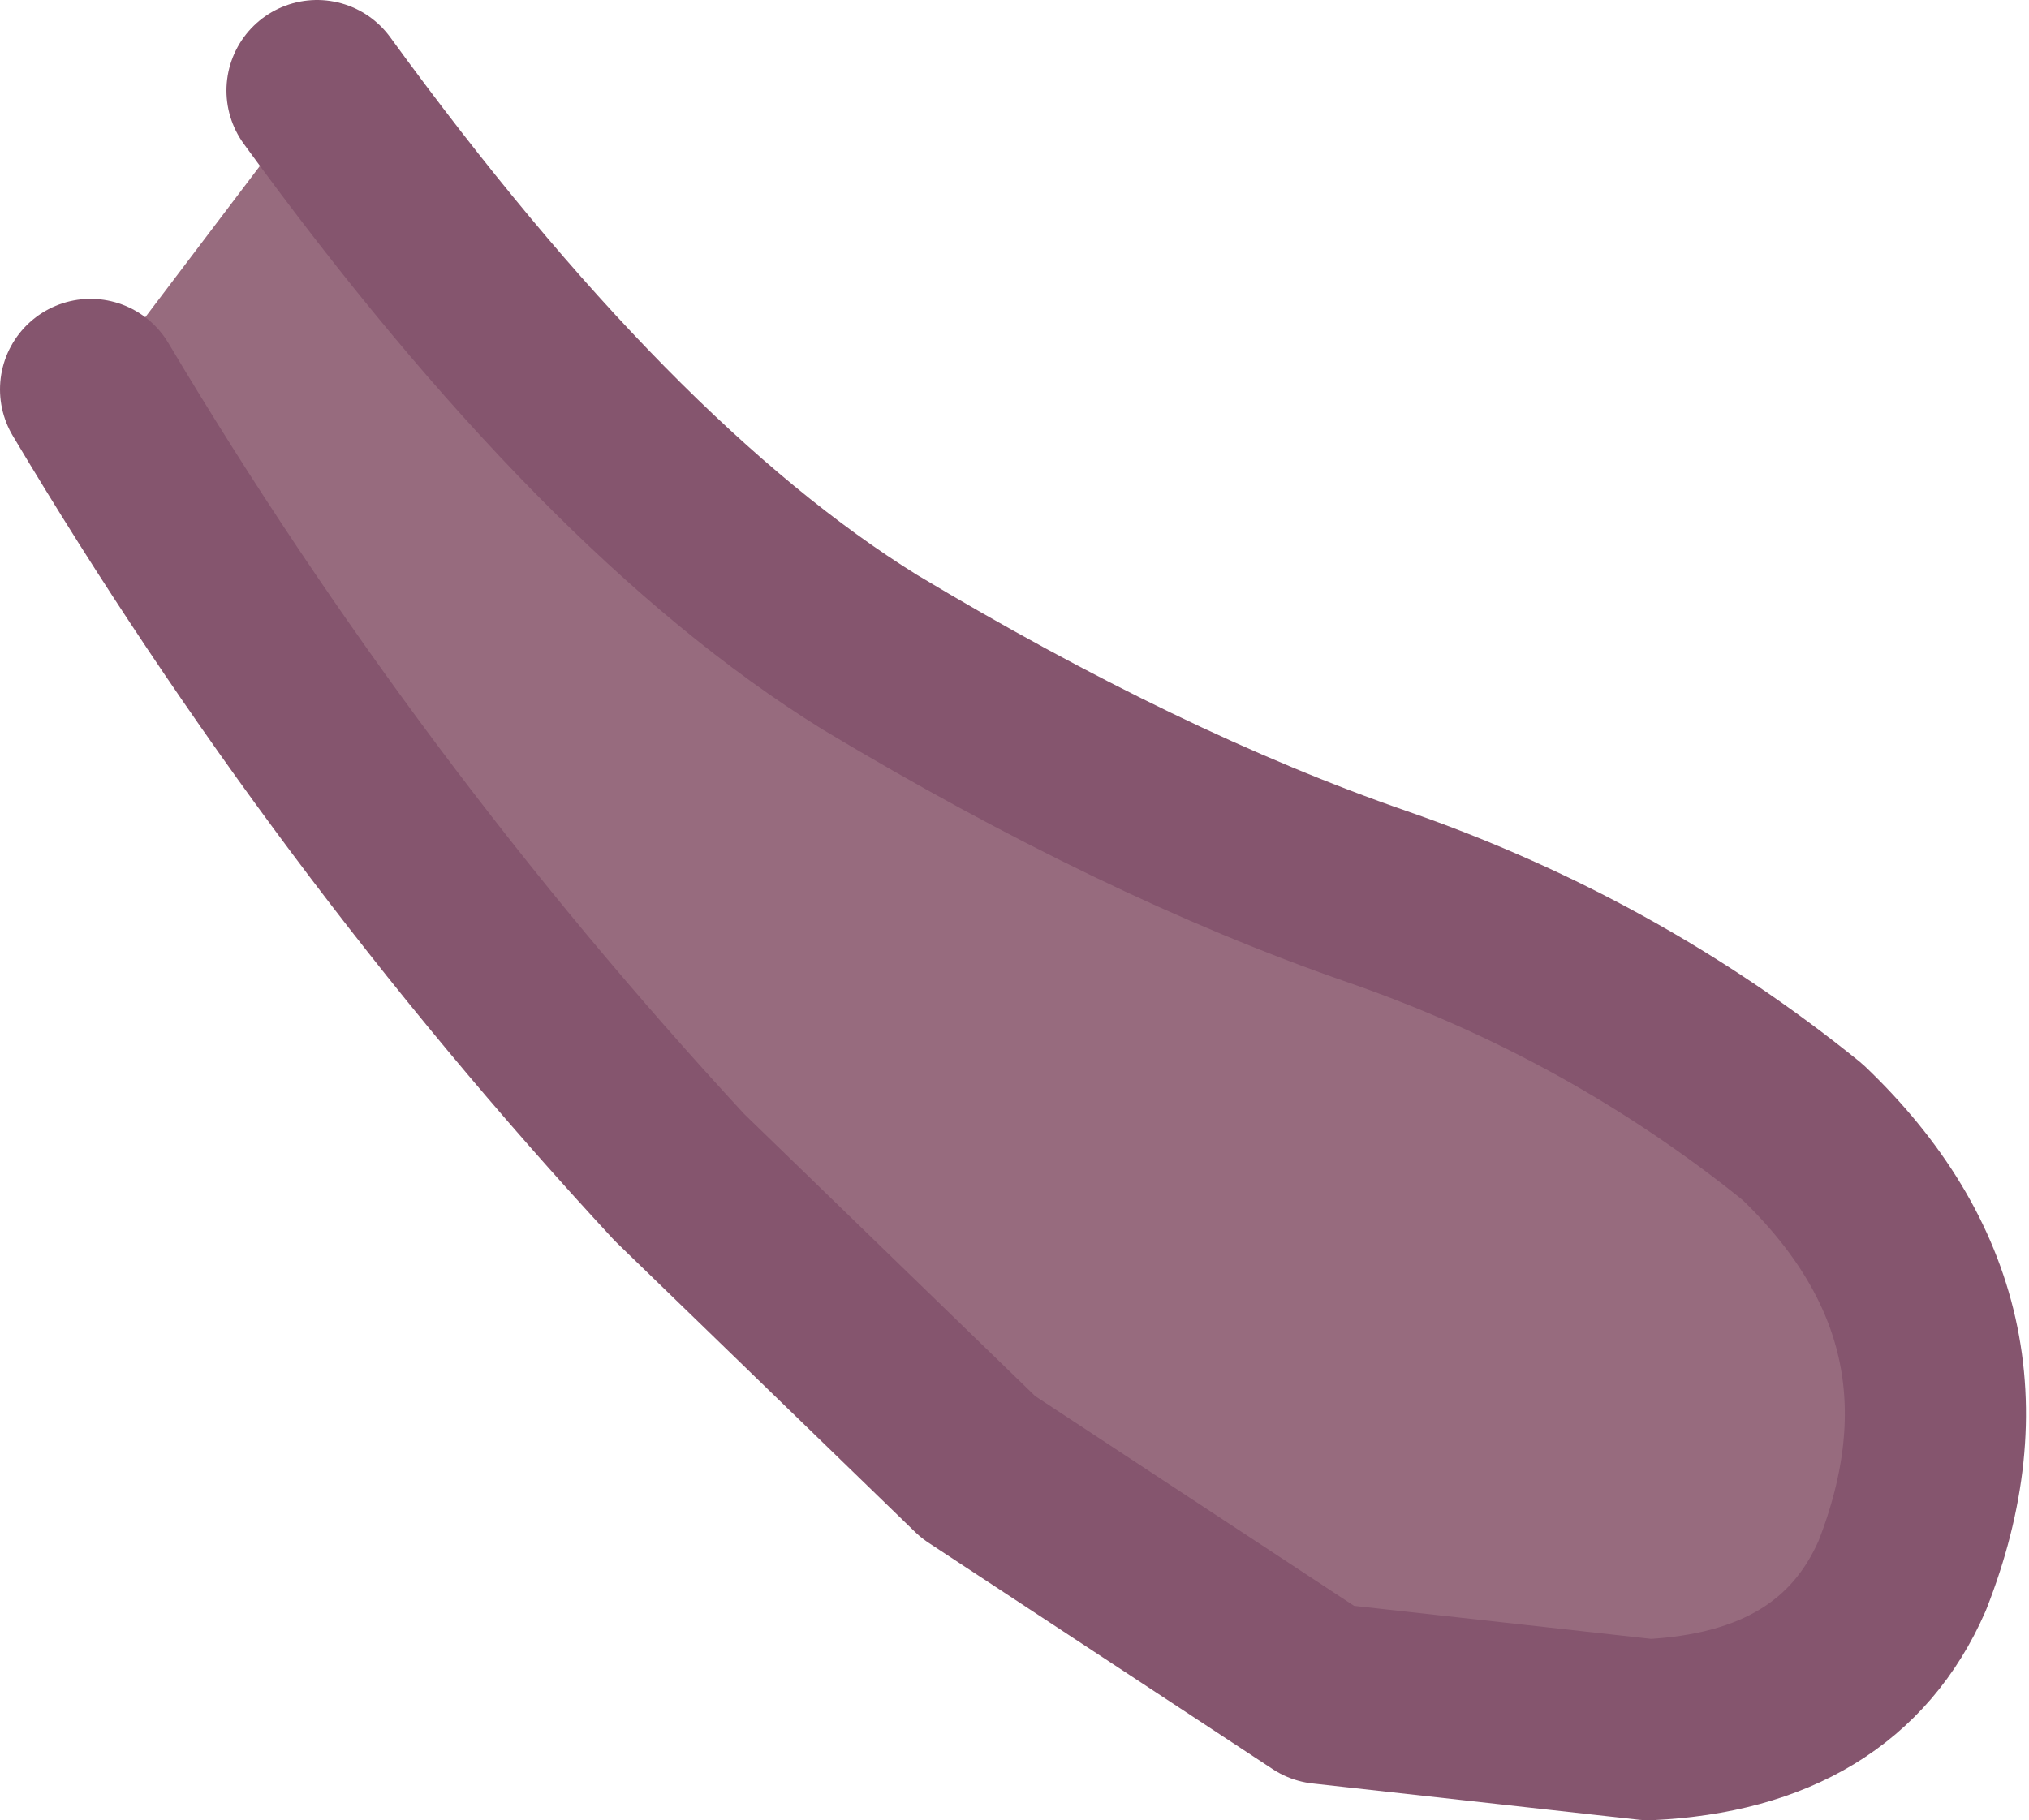
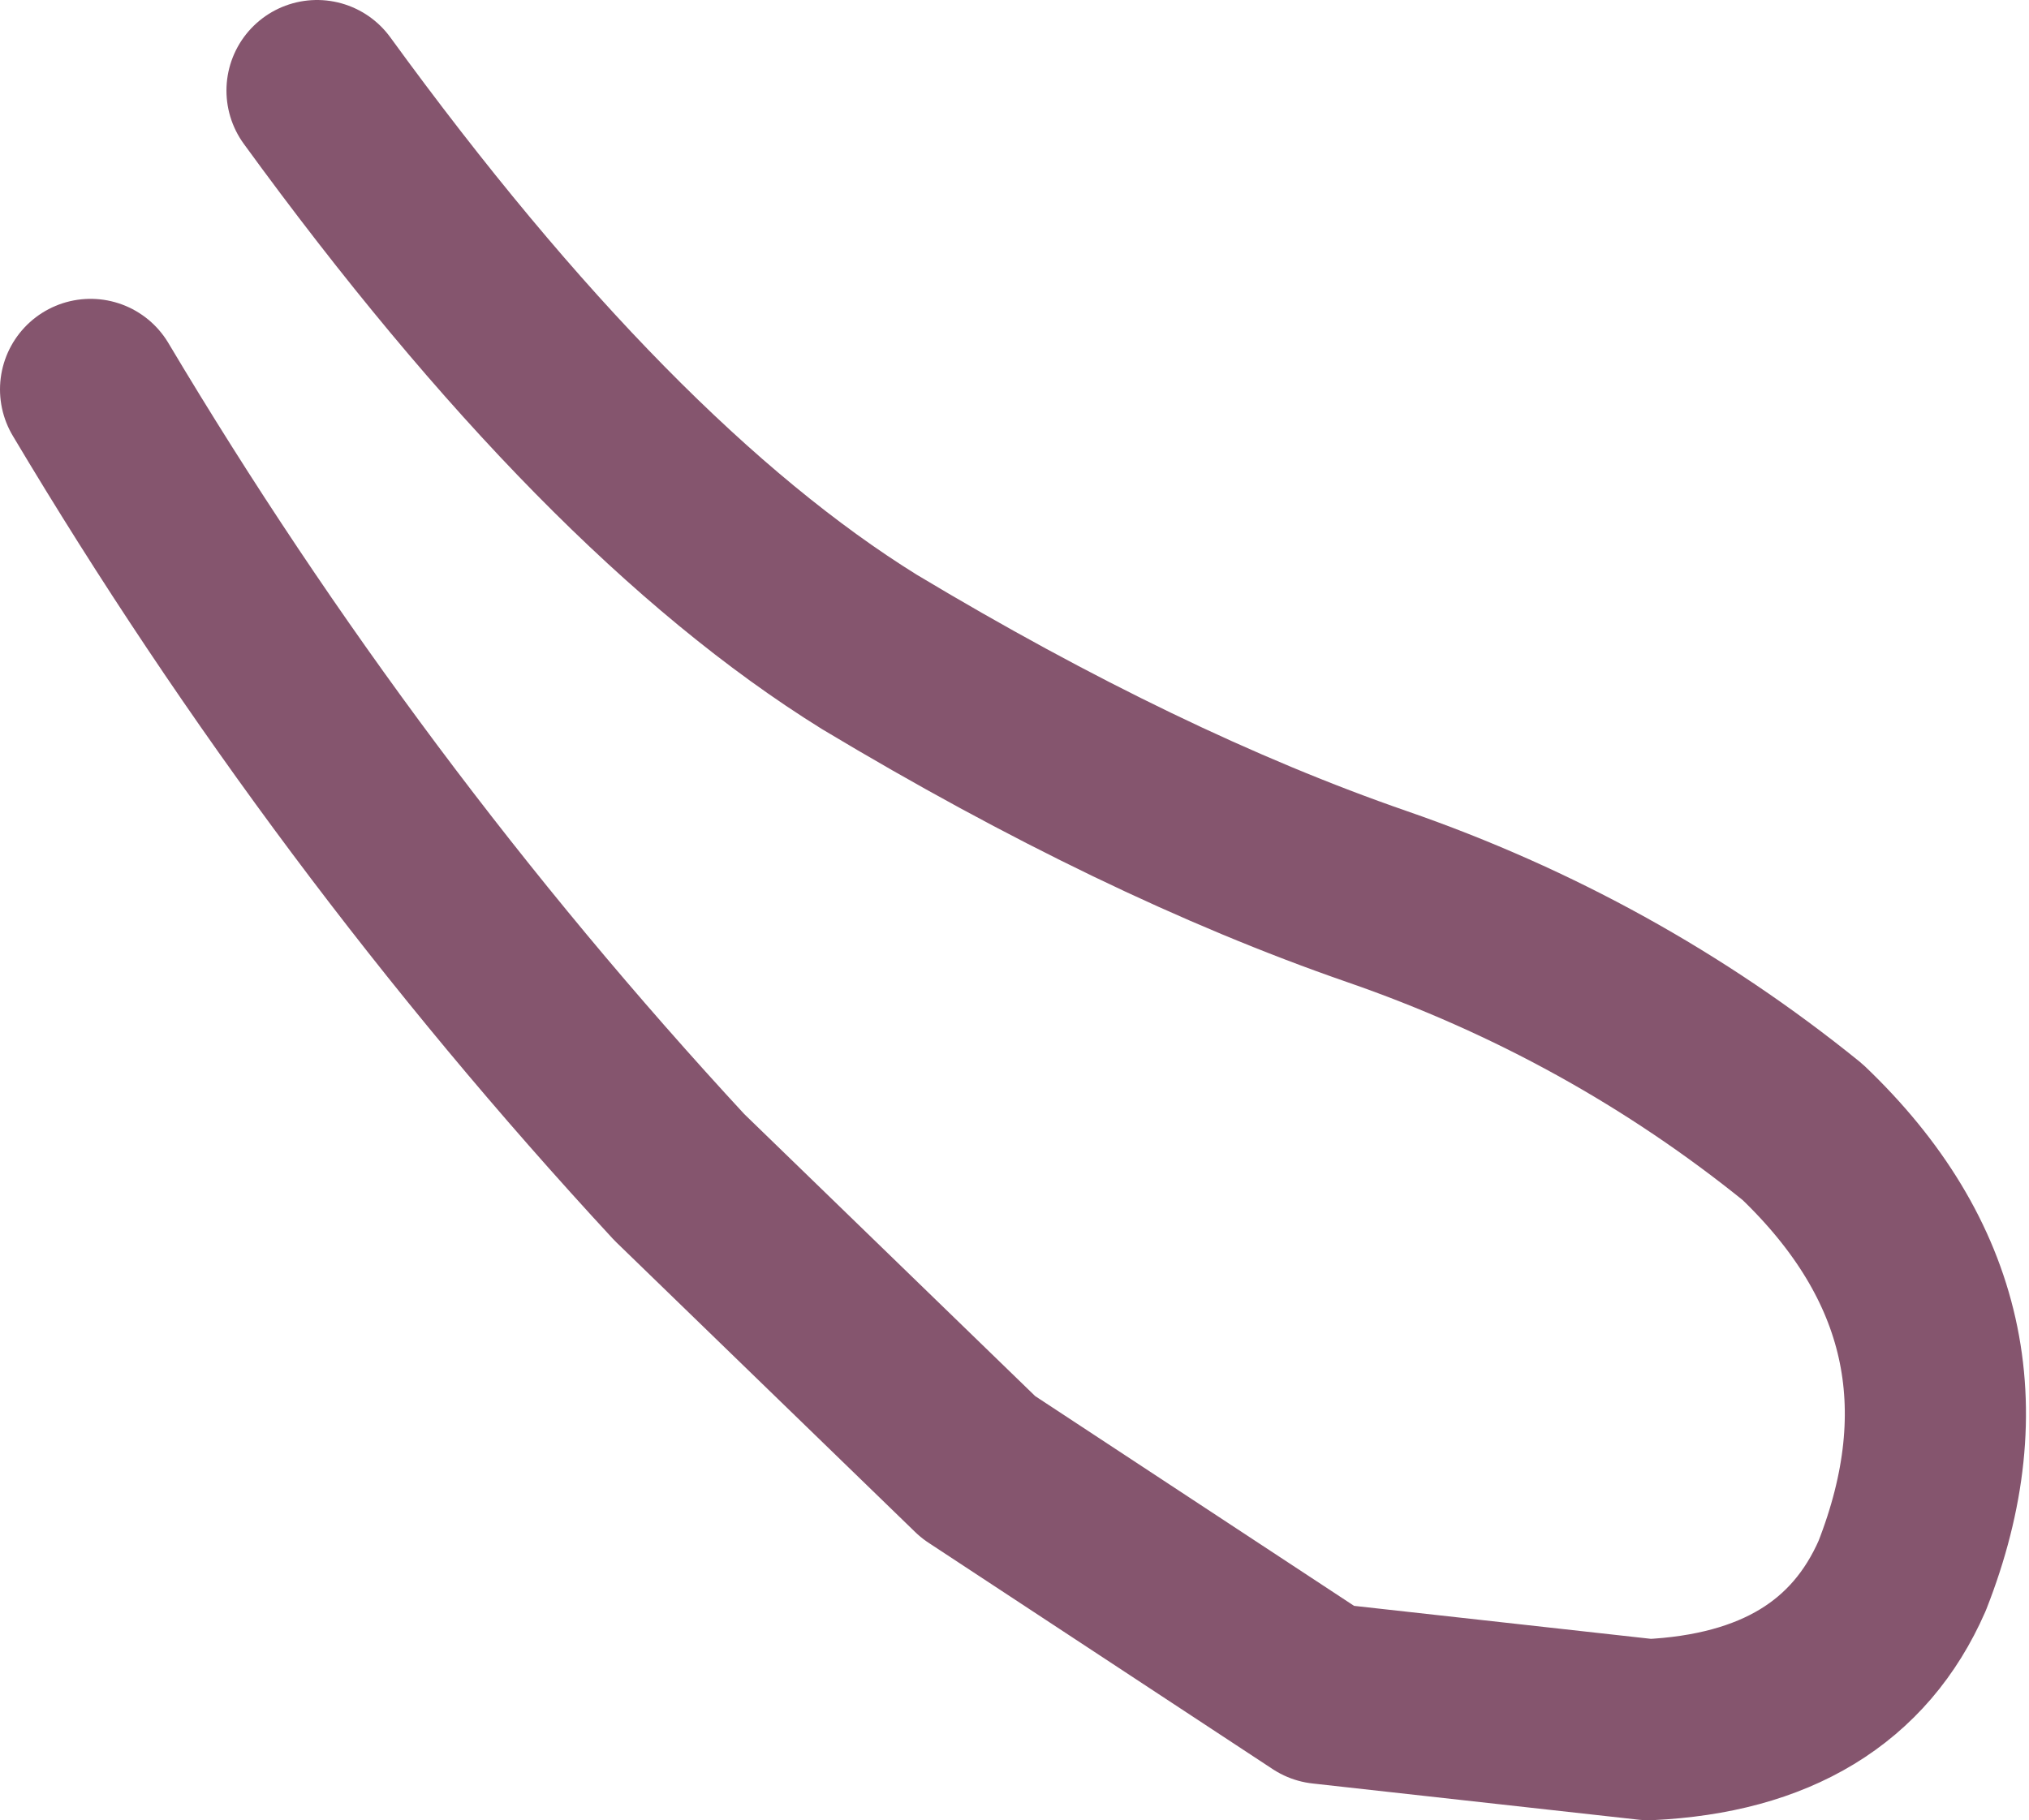
<svg xmlns="http://www.w3.org/2000/svg" height="10.05px" width="11.2px">
  <g transform="matrix(1.0, 0.0, 0.0, 1.0, 12.25, 64.6)">
-     <path d="M-11.75 -62.45 L-10.5 -64.1 Q-8.9 -61.9 -7.45 -61.0 -5.95 -60.1 -4.65 -59.65 -3.35 -59.2 -2.3 -58.35 -1.2 -57.3 -1.75 -55.9 -2.1 -55.1 -3.15 -55.05 L-4.95 -55.25 -6.85 -56.5 -8.5 -58.1 Q-10.35 -60.1 -11.75 -62.45" fill="#976b7e" fill-rule="evenodd" stroke="none" />
    <path d="M-11.75 -62.45 Q-10.35 -60.1 -8.5 -58.1 L-6.85 -56.5 -4.95 -55.25 -3.15 -55.05 Q-2.1 -55.1 -1.75 -55.9 -1.2 -57.3 -2.3 -58.35 -3.35 -59.2 -4.65 -59.65 -5.95 -60.1 -7.45 -61.0 -8.9 -61.9 -10.5 -64.1" fill="none" stroke="#85556e" stroke-linecap="round" stroke-linejoin="round" stroke-width="1.0" />
  </g>
</svg>